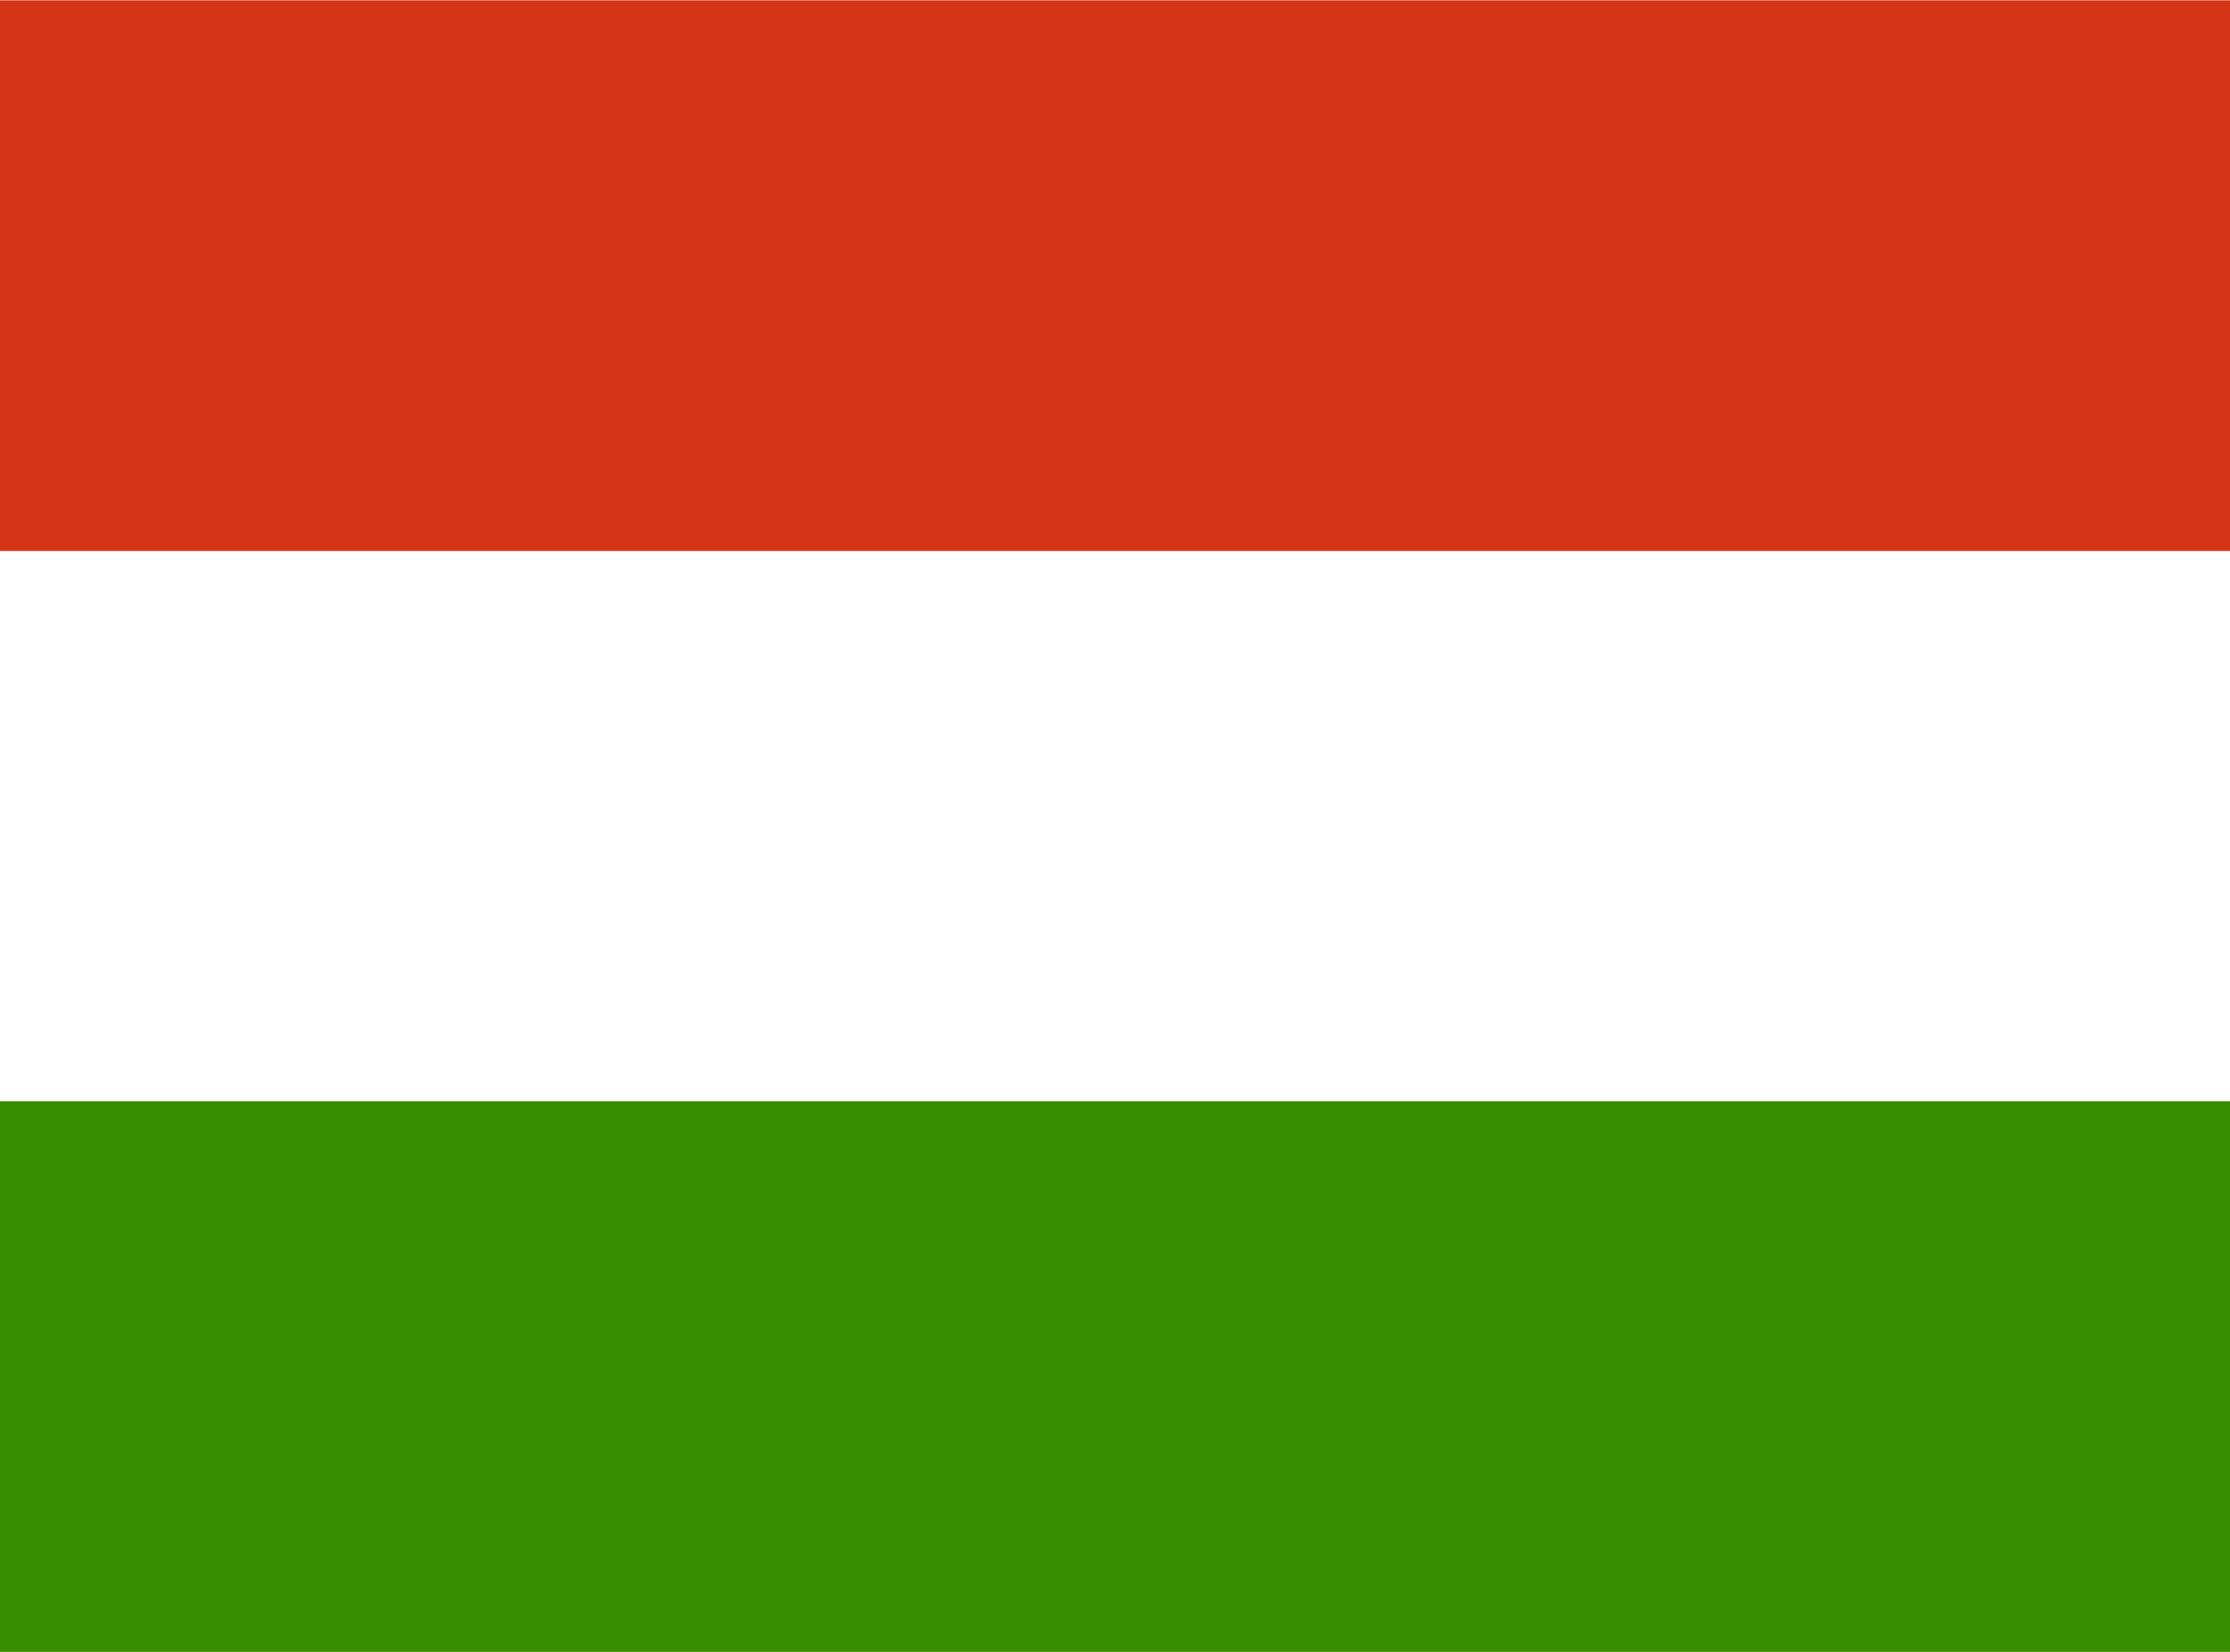
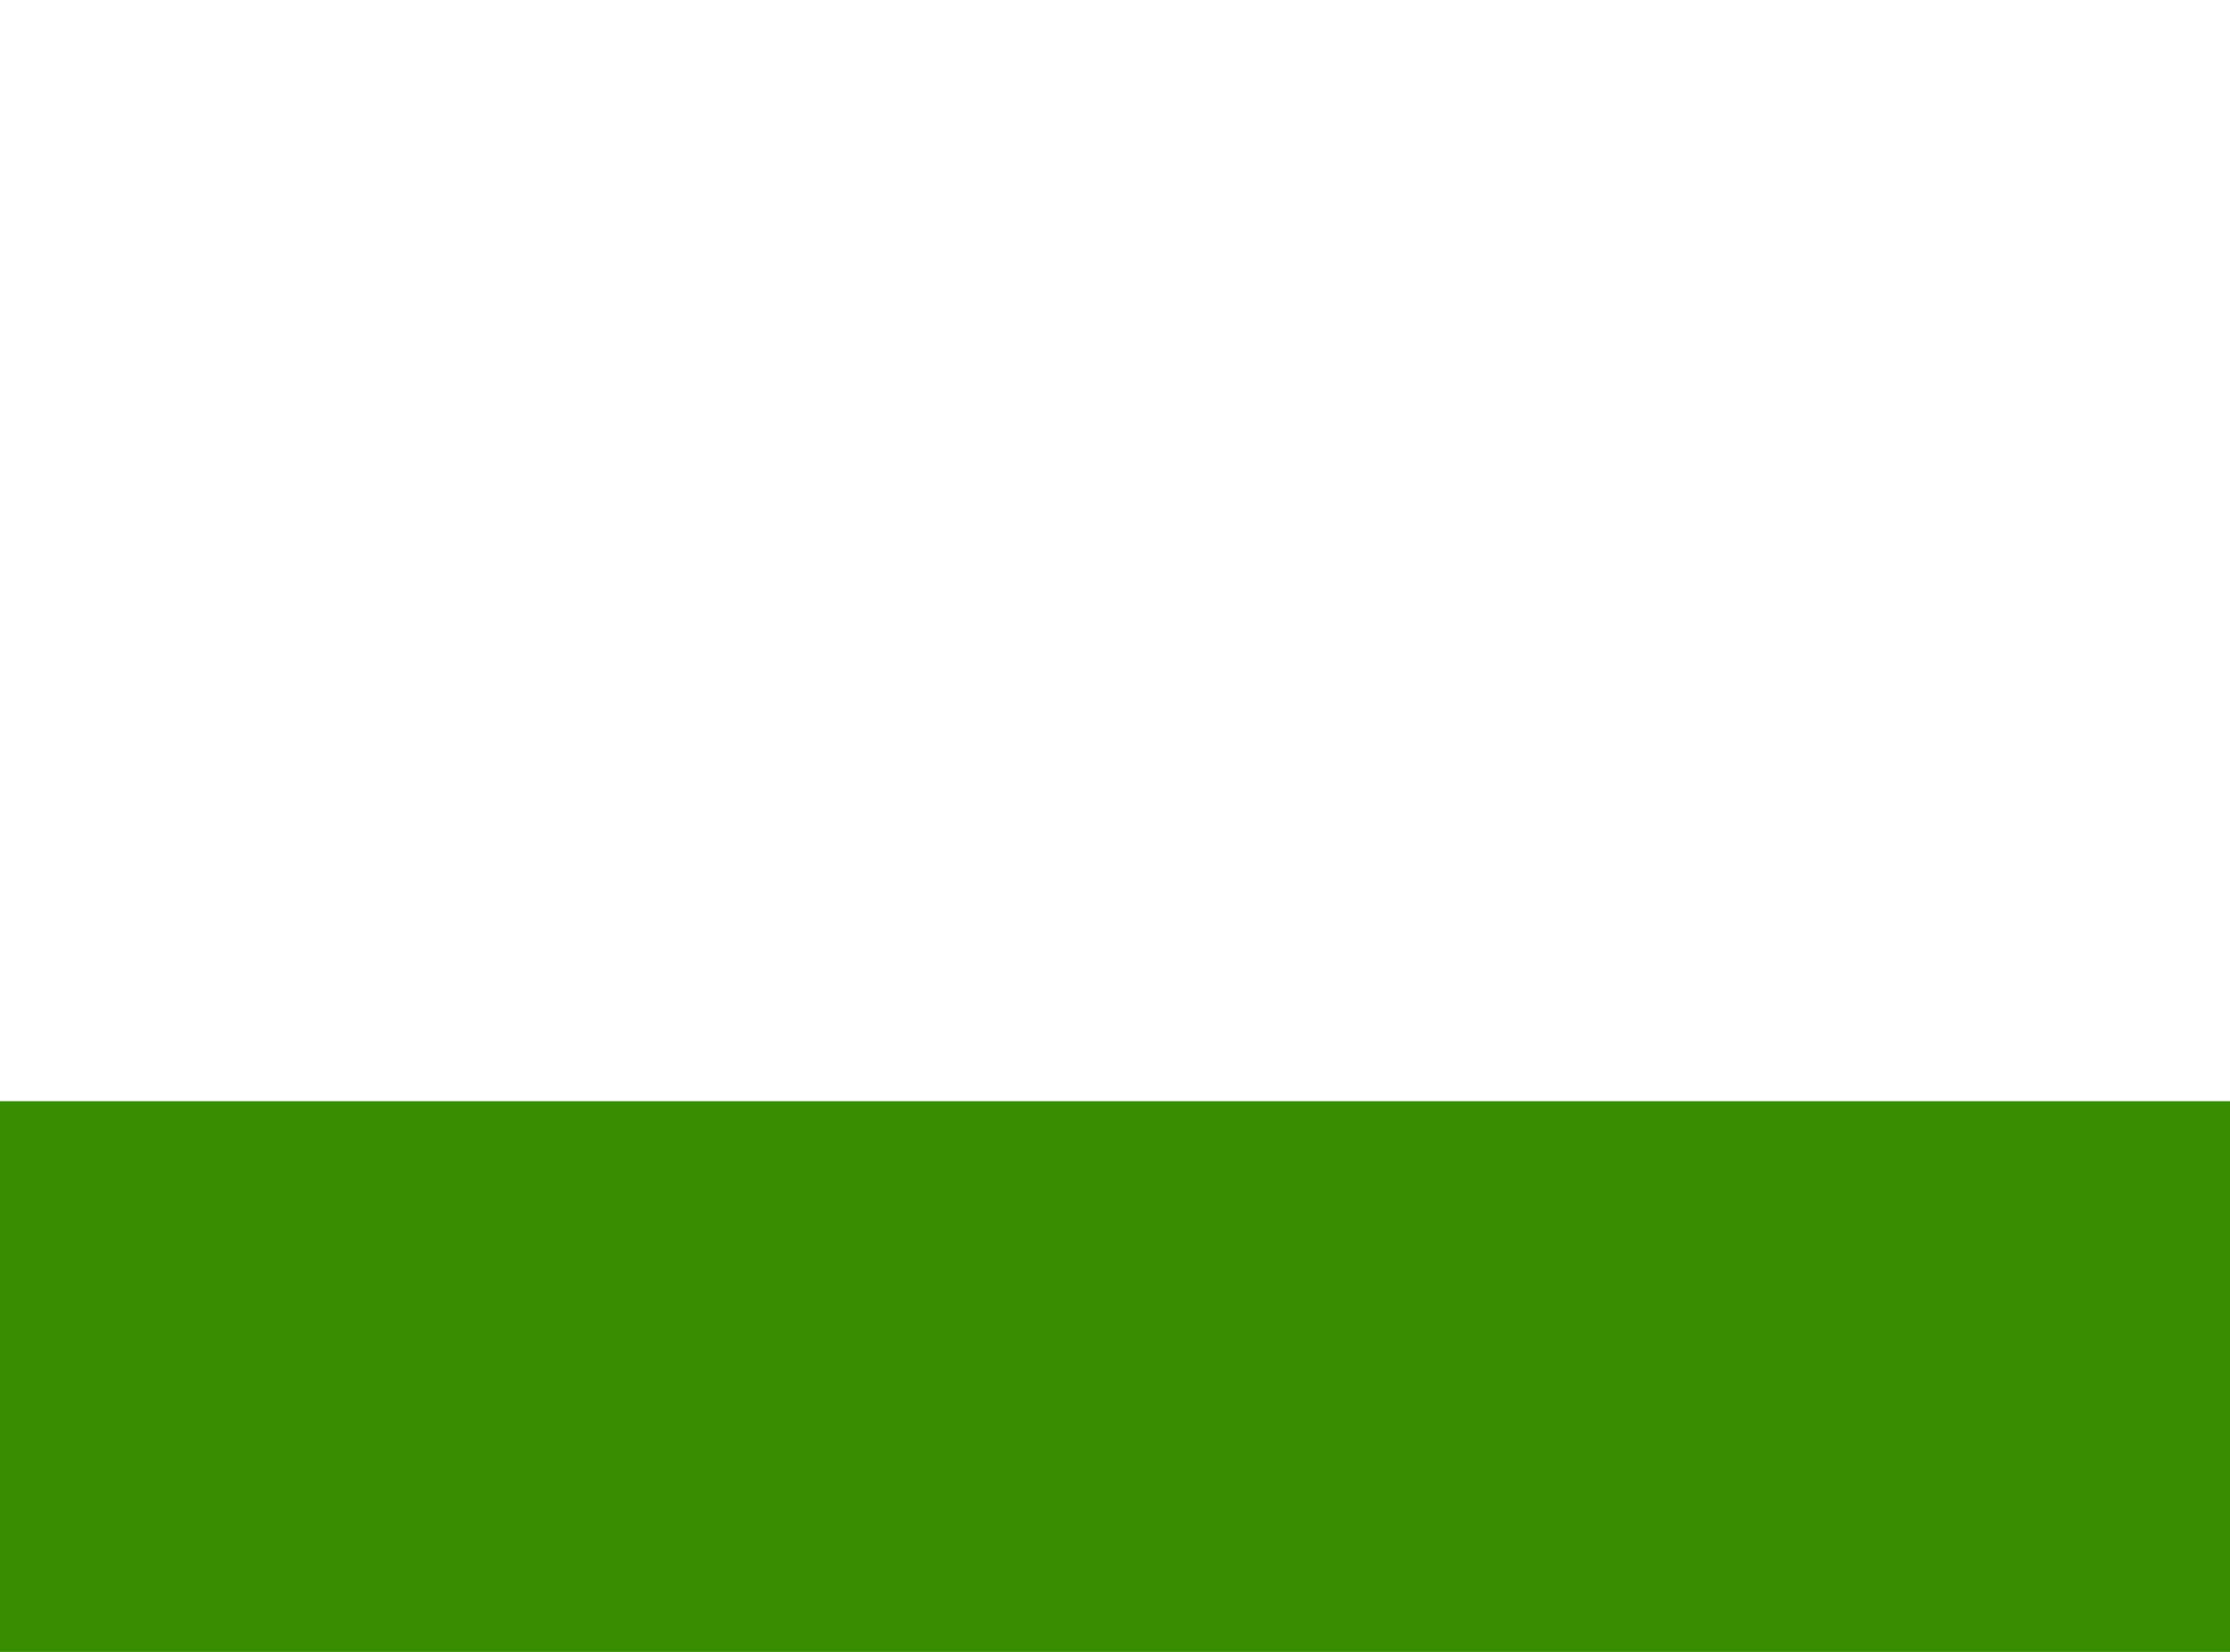
<svg xmlns="http://www.w3.org/2000/svg" width="27" height="20" viewBox="0 0 27 20">
  <g id="Group_3488" data-name="Group 3488" transform="translate(23189.664 -1886.213)">
    <g id="Group_3487" data-name="Group 3487" transform="translate(-23192.664 1883.213)">
      <g id="HU" transform="translate(3 3)">
-         <path id="Path_1438" data-name="Path 1438" d="M27,20H0V0H27Z" fill="#fff" fill-rule="evenodd" />
        <path id="Path_1439" data-name="Path 1439" d="M27,326.667H0V320H27Z" transform="translate(0 -306.667)" fill="#388d00" fill-rule="evenodd" />
-         <path id="Path_1440" data-name="Path 1440" d="M27,6.767H0V.1H27Z" transform="translate(0 -0.096)" fill="#d43516" fill-rule="evenodd" />
      </g>
    </g>
  </g>
</svg>